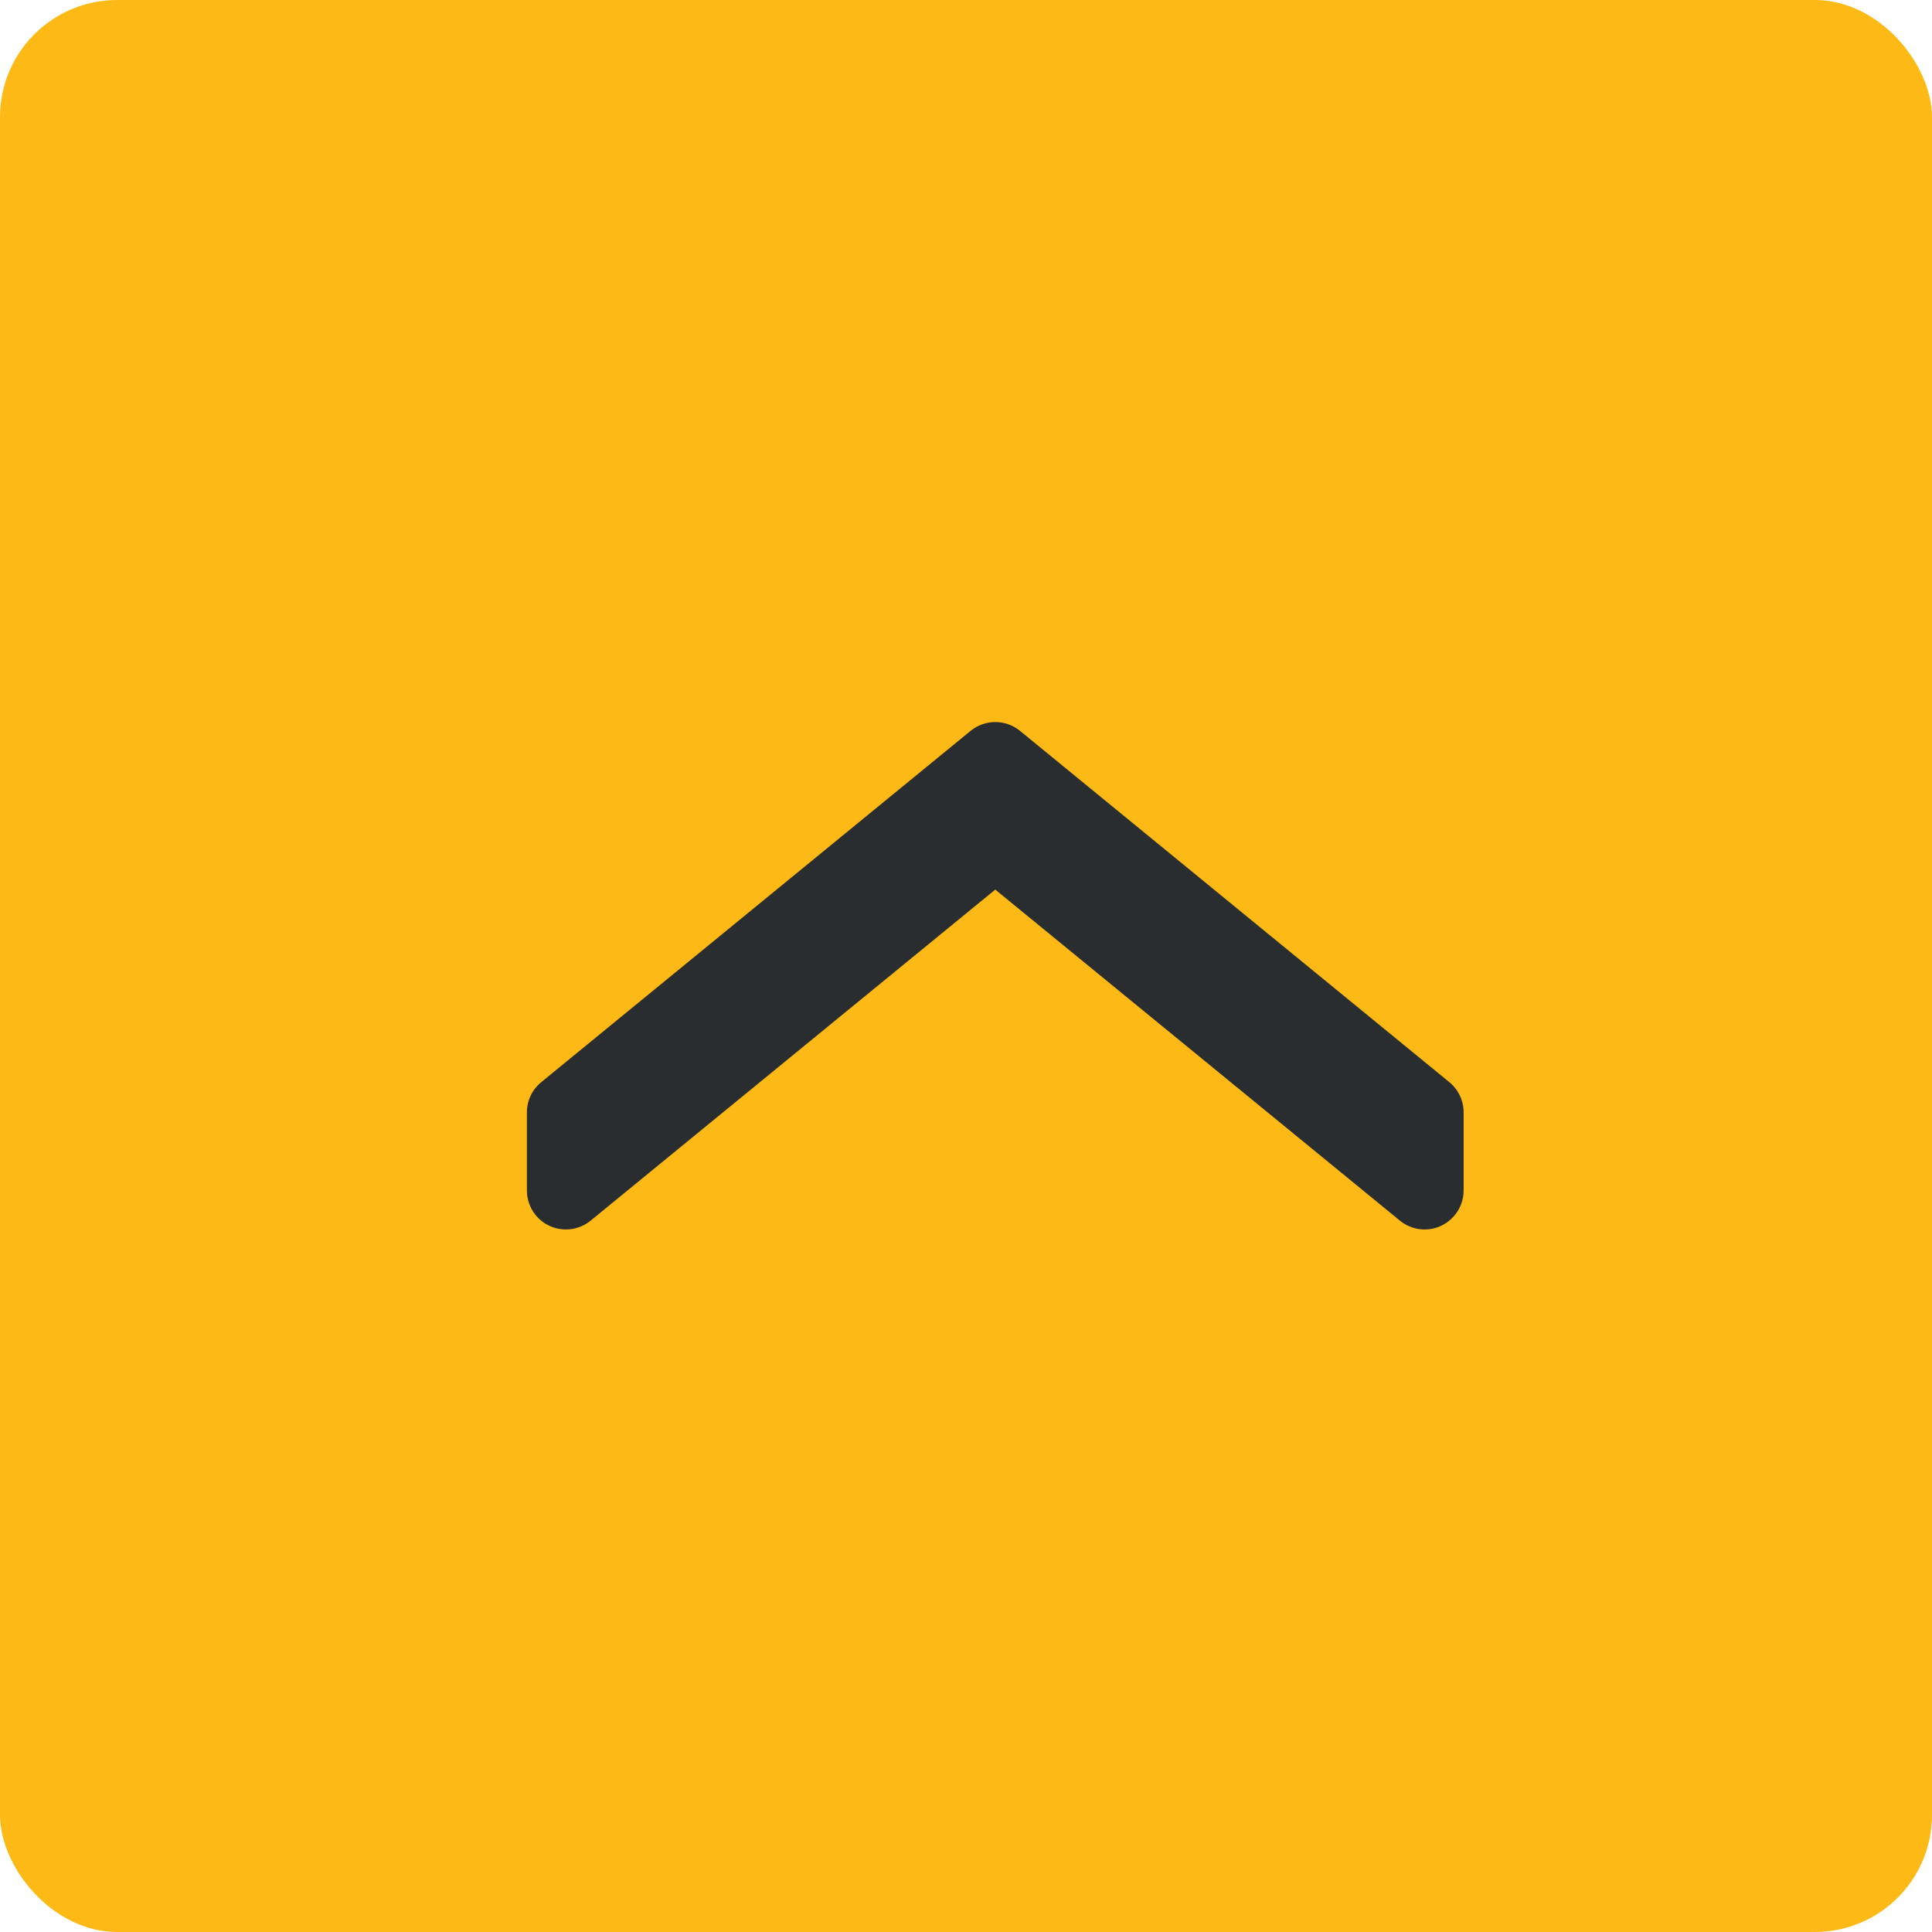
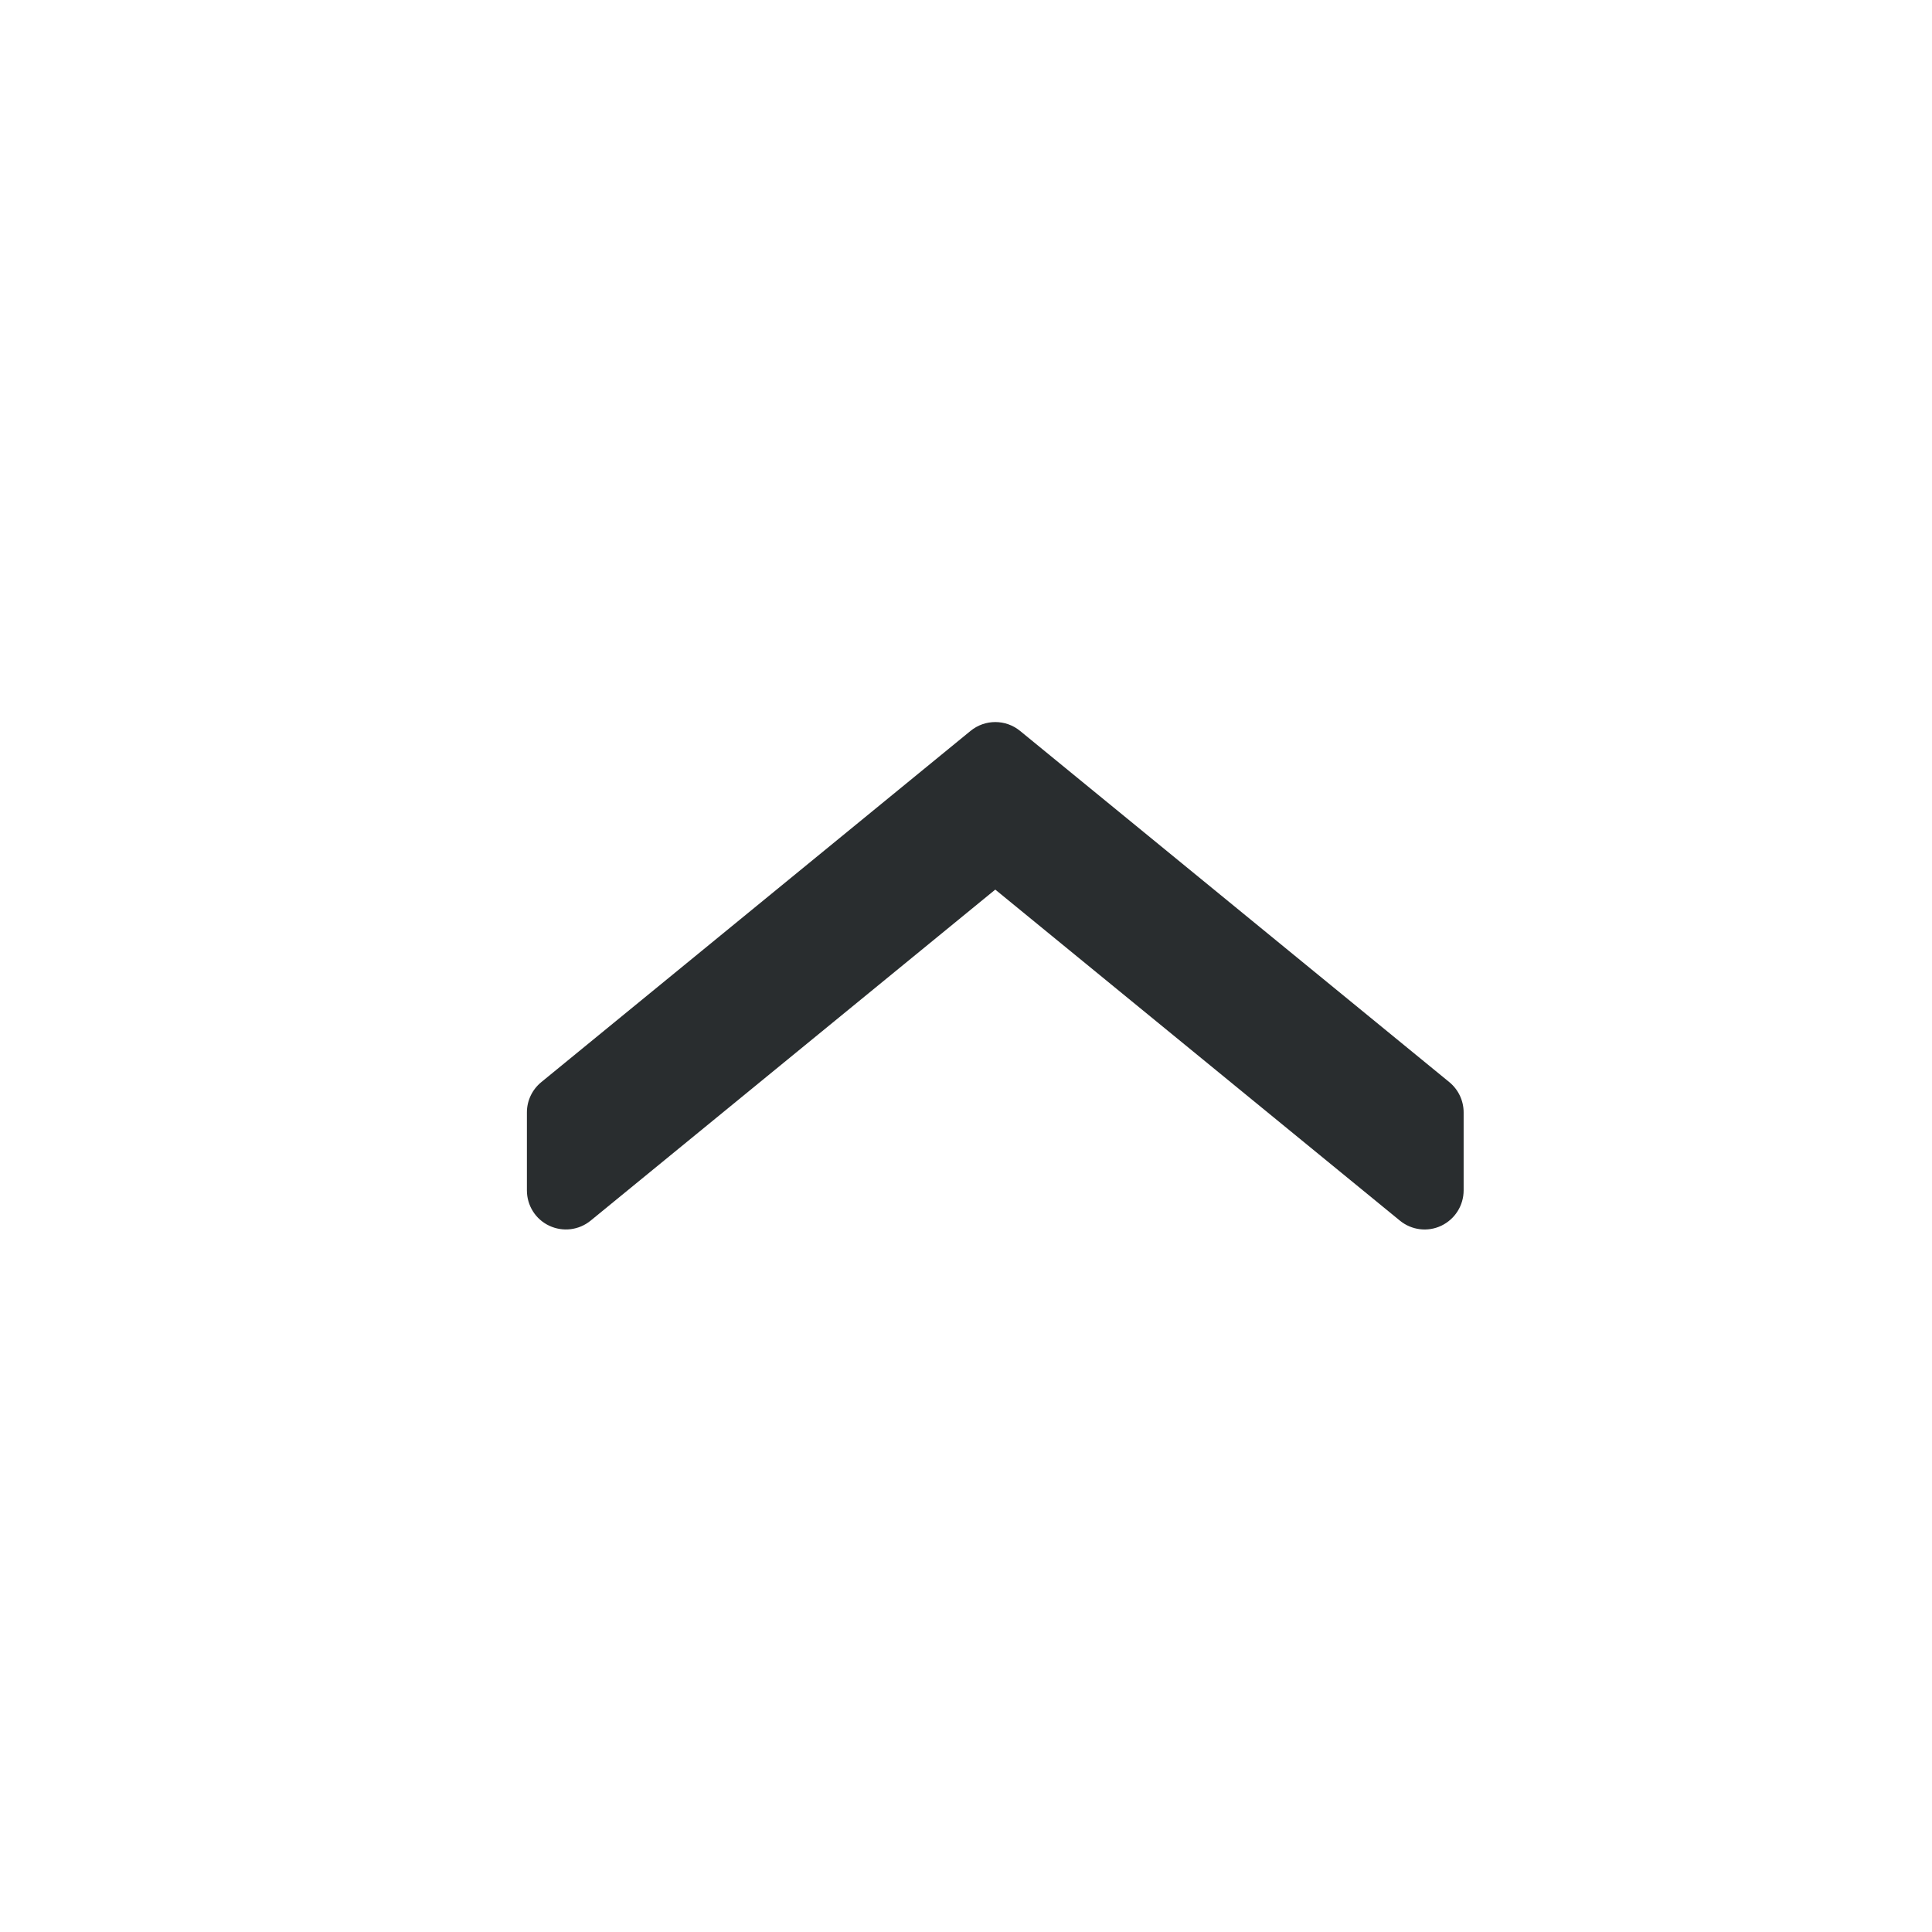
<svg xmlns="http://www.w3.org/2000/svg" width="33" height="33" viewBox="0 0 33 33" fill="none">
-   <rect width="33" height="33" rx="2" fill="#FDBA17" />
  <path d="M25 19V20.333C25 20.591 24.851 20.825 24.619 20.936C24.386 21.047 24.111 21.013 23.911 20.849L17 15.195L10.089 20.849C9.889 21.013 9.614 21.046 9.381 20.936C9.147 20.826 9 20.591 9 20.333V19C9 18.8 9.09 18.611 9.245 18.484L16.578 12.484C16.824 12.283 17.177 12.283 17.423 12.484L24.756 18.484C24.91 18.611 25 18.8 25 19Z" fill="#292D2F" />
</svg>